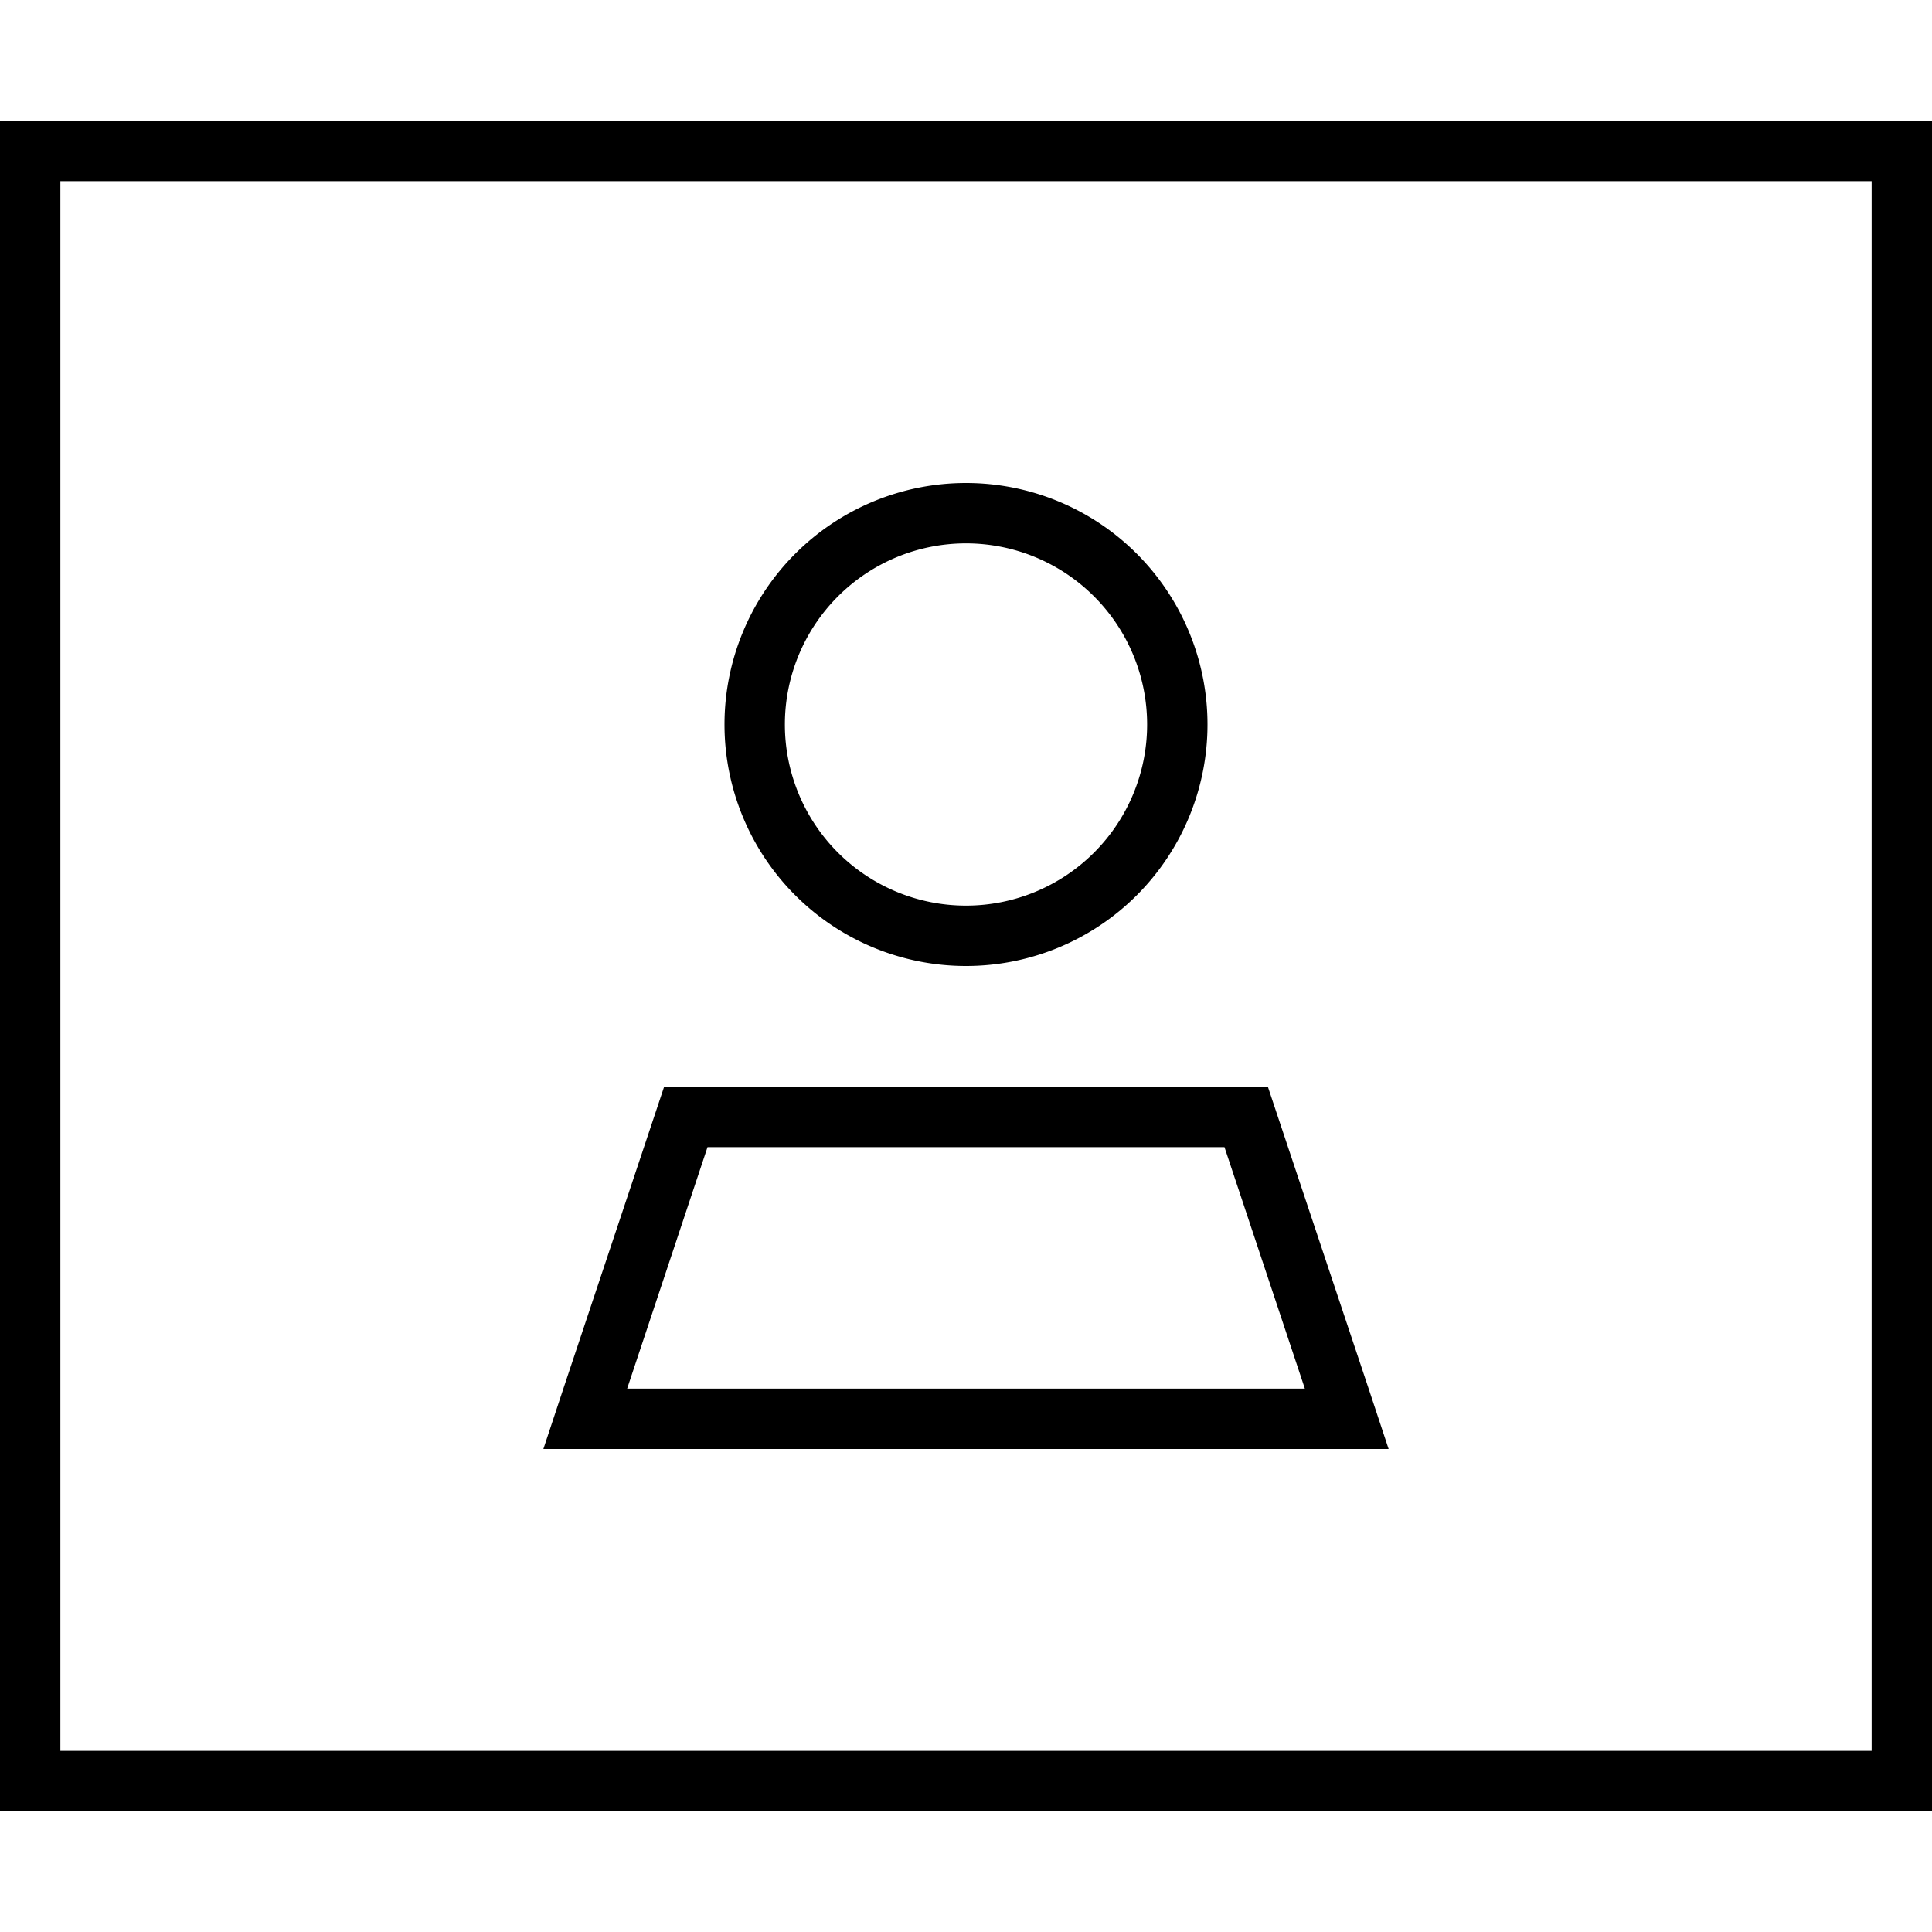
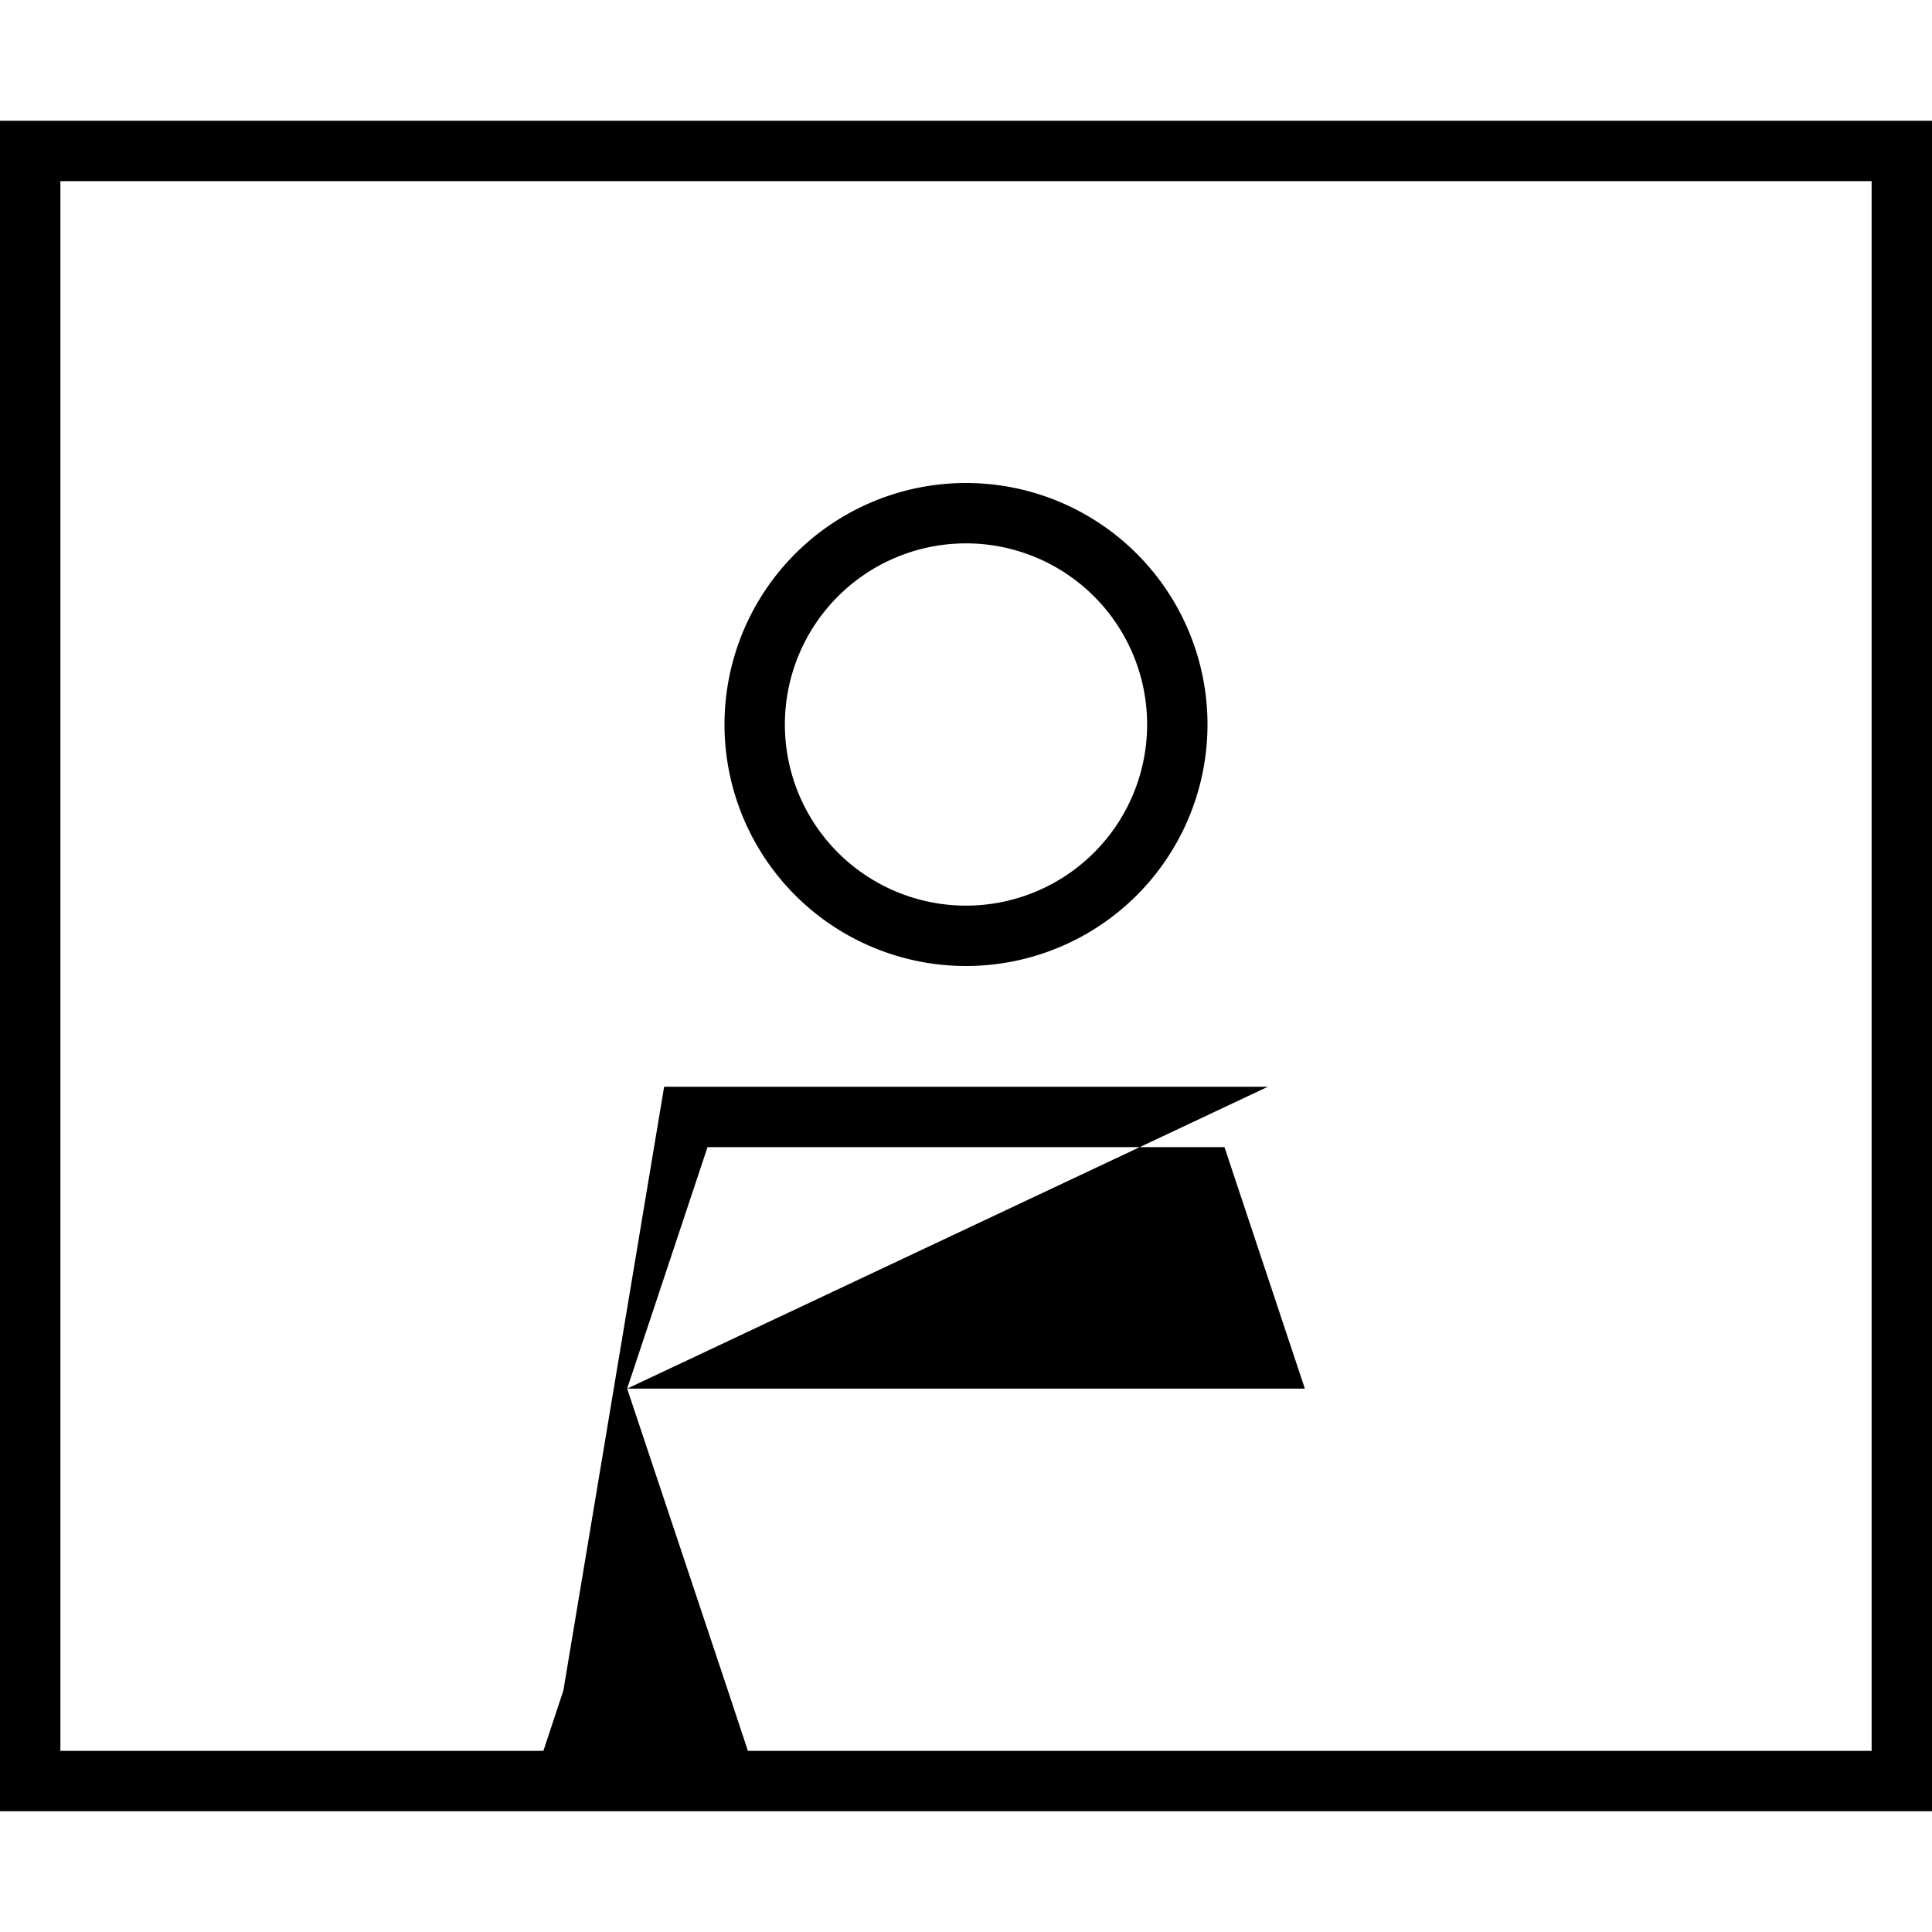
<svg xmlns="http://www.w3.org/2000/svg" viewBox="0 0 512 512">
-   <path d="M16 48V464H496V48H16zM0 32H16 496h16V48 464v16H496 16 0V464 48 32zM304 192a48 48 0 1 0 -96 0 48 48 0 1 0 96 0zM166.2 368H345.8l-21.3-64H187.5l-21.3 64zM336 288l26.7 80 5.3 16H351.1 160.9 144l5.3-16L176 288H336zM256 128a64 64 0 1 1 0 128 64 64 0 1 1 0-128z" />
+   <path d="M16 48V464H496V48H16zM0 32H16 496h16V48 464v16H496 16 0V464 48 32zM304 192a48 48 0 1 0 -96 0 48 48 0 1 0 96 0zM166.2 368H345.8l-21.3-64H187.5l-21.3 64zl26.7 80 5.3 16H351.1 160.9 144l5.3-16L176 288H336zM256 128a64 64 0 1 1 0 128 64 64 0 1 1 0-128z" />
</svg>